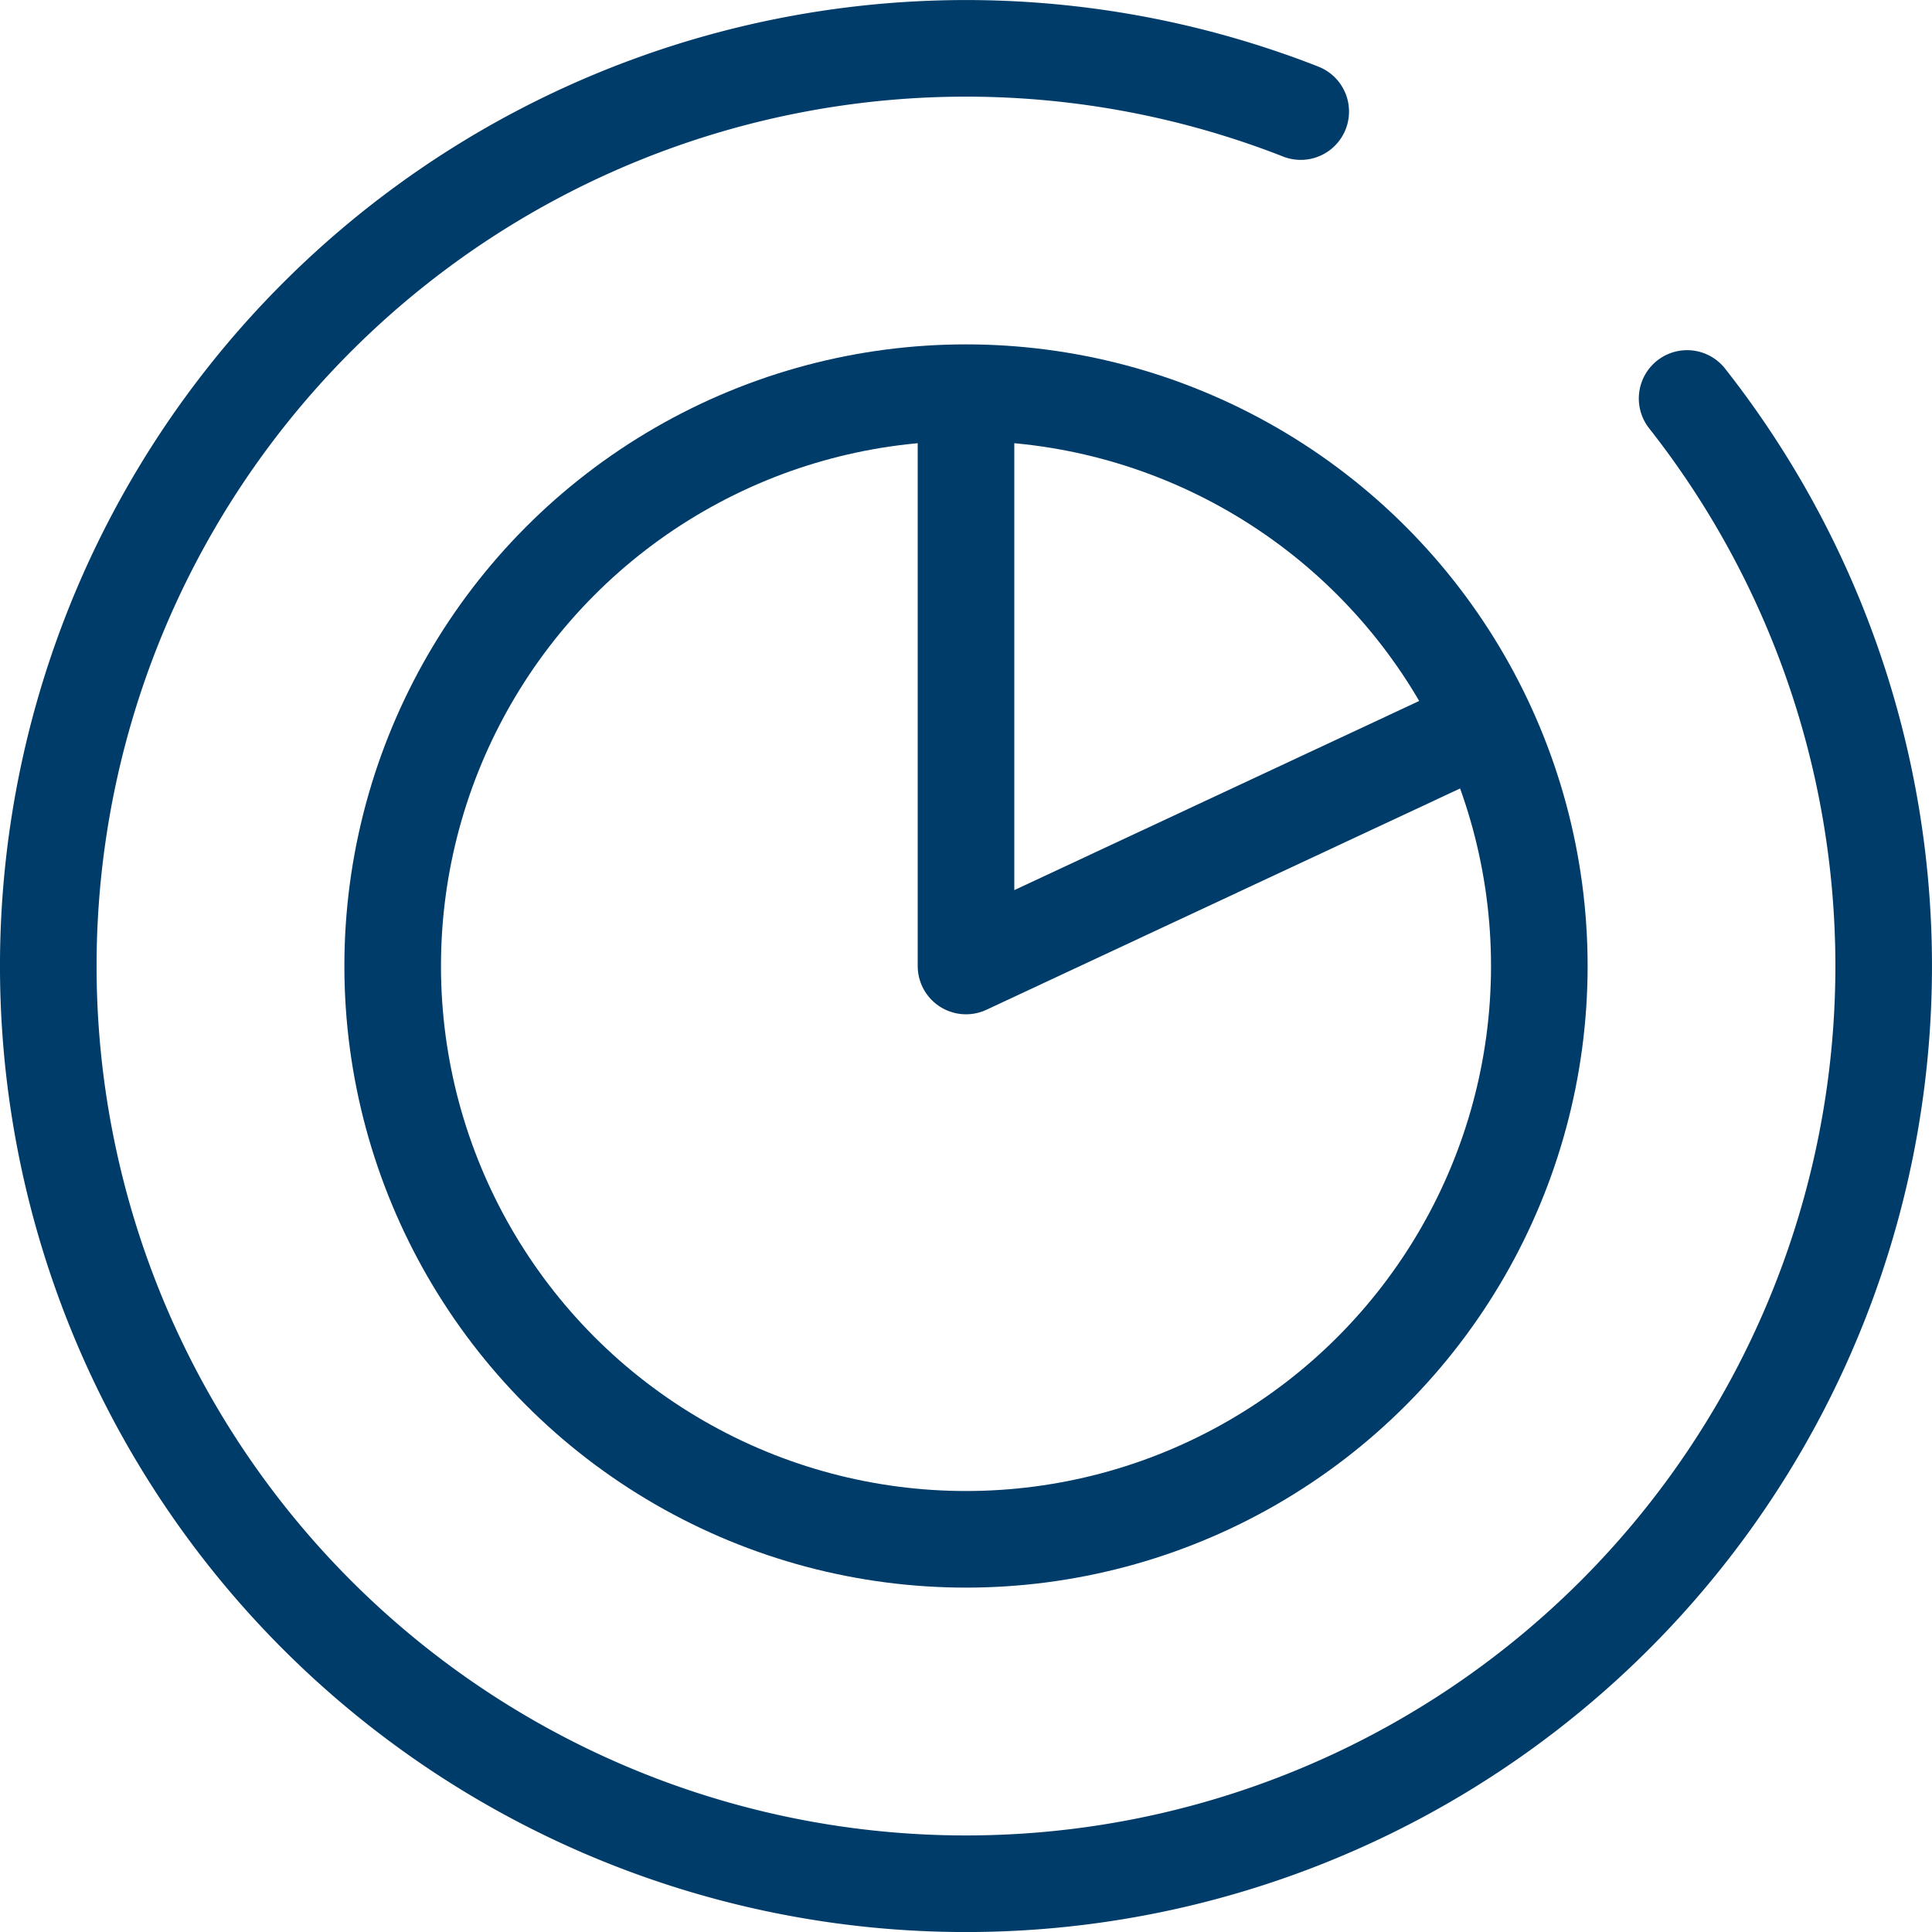
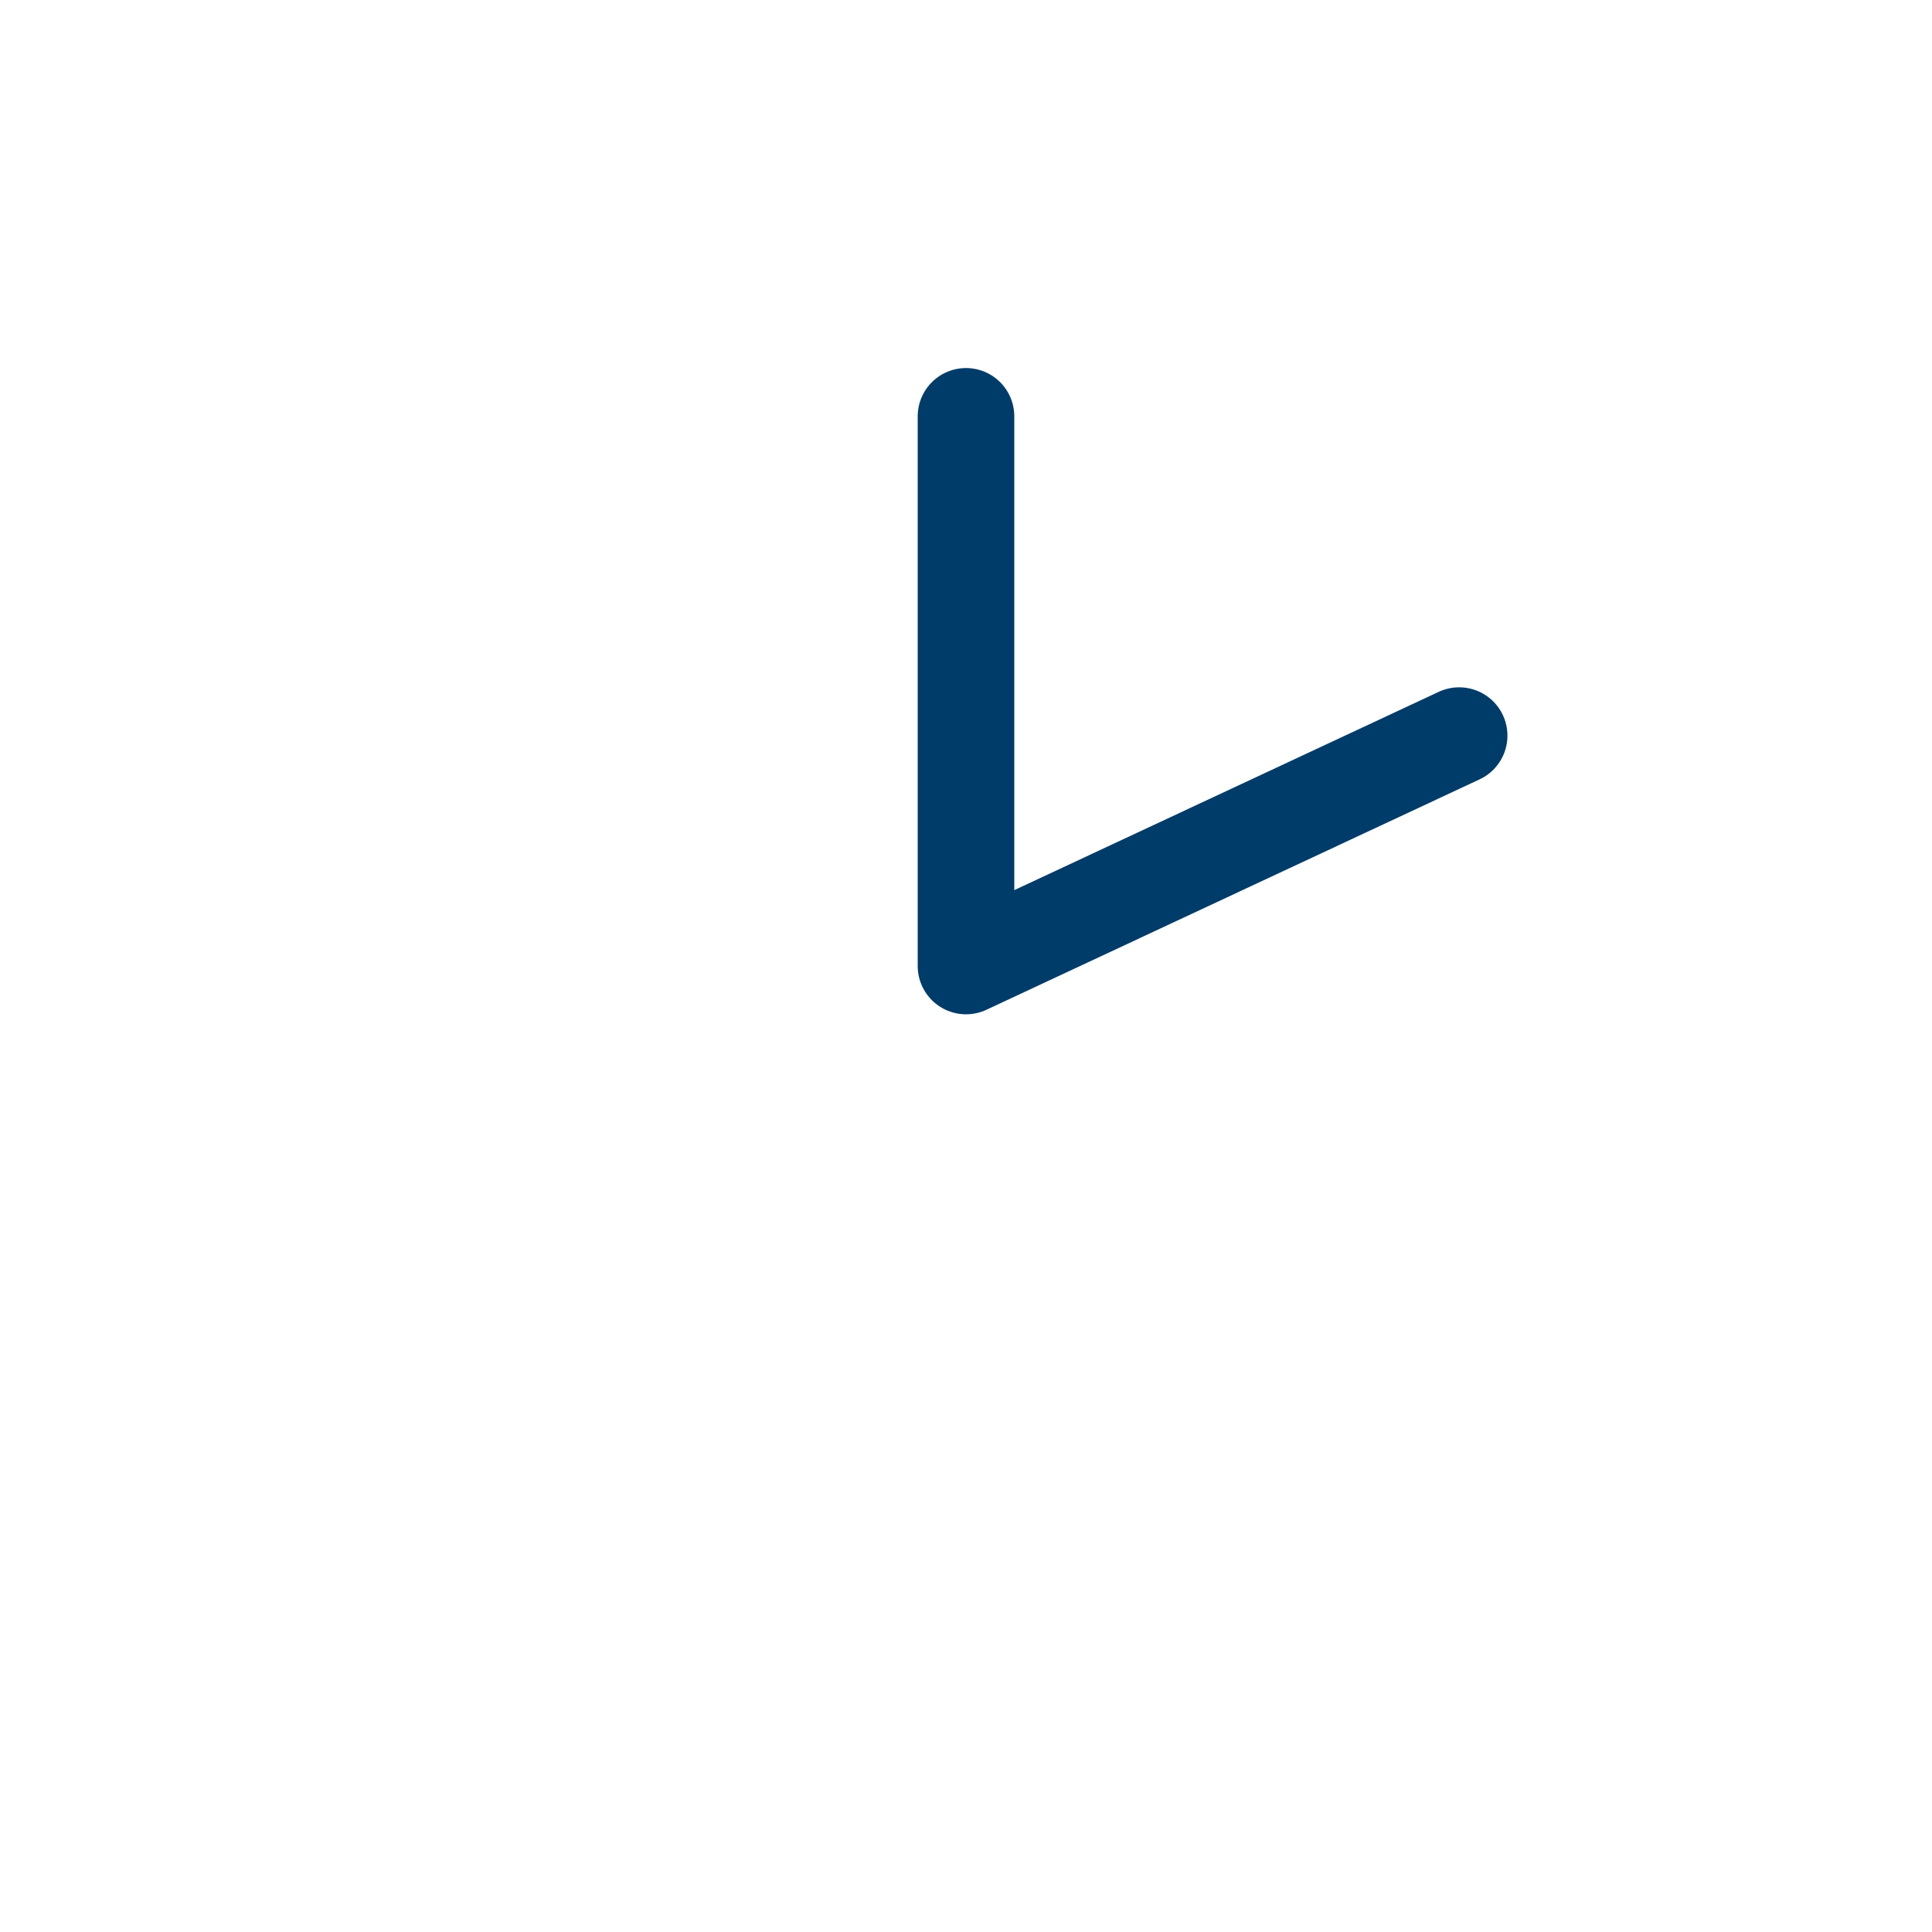
<svg xmlns="http://www.w3.org/2000/svg" id="Layer_1" data-name="Layer 1" viewBox="0 0 40 40">
  <defs>
    <style>.cls-1,.cls-2{fill:none;stroke:#003c69;stroke-linecap:round;stroke-width:2px;}.cls-1{stroke-miterlimit:10;}.cls-2{stroke-linejoin:round;}</style>
  </defs>
  <title>icon_budget-bleu</title>
-   <circle class="cls-1" cx="20" cy="20" r="11.87" />
  <polyline class="cls-2" points="20 8.62 20 20 30.21 15.23" />
-   <path class="cls-1" d="M34.93,8.25a19,19,0,1,1-8-5.94" />
</svg>